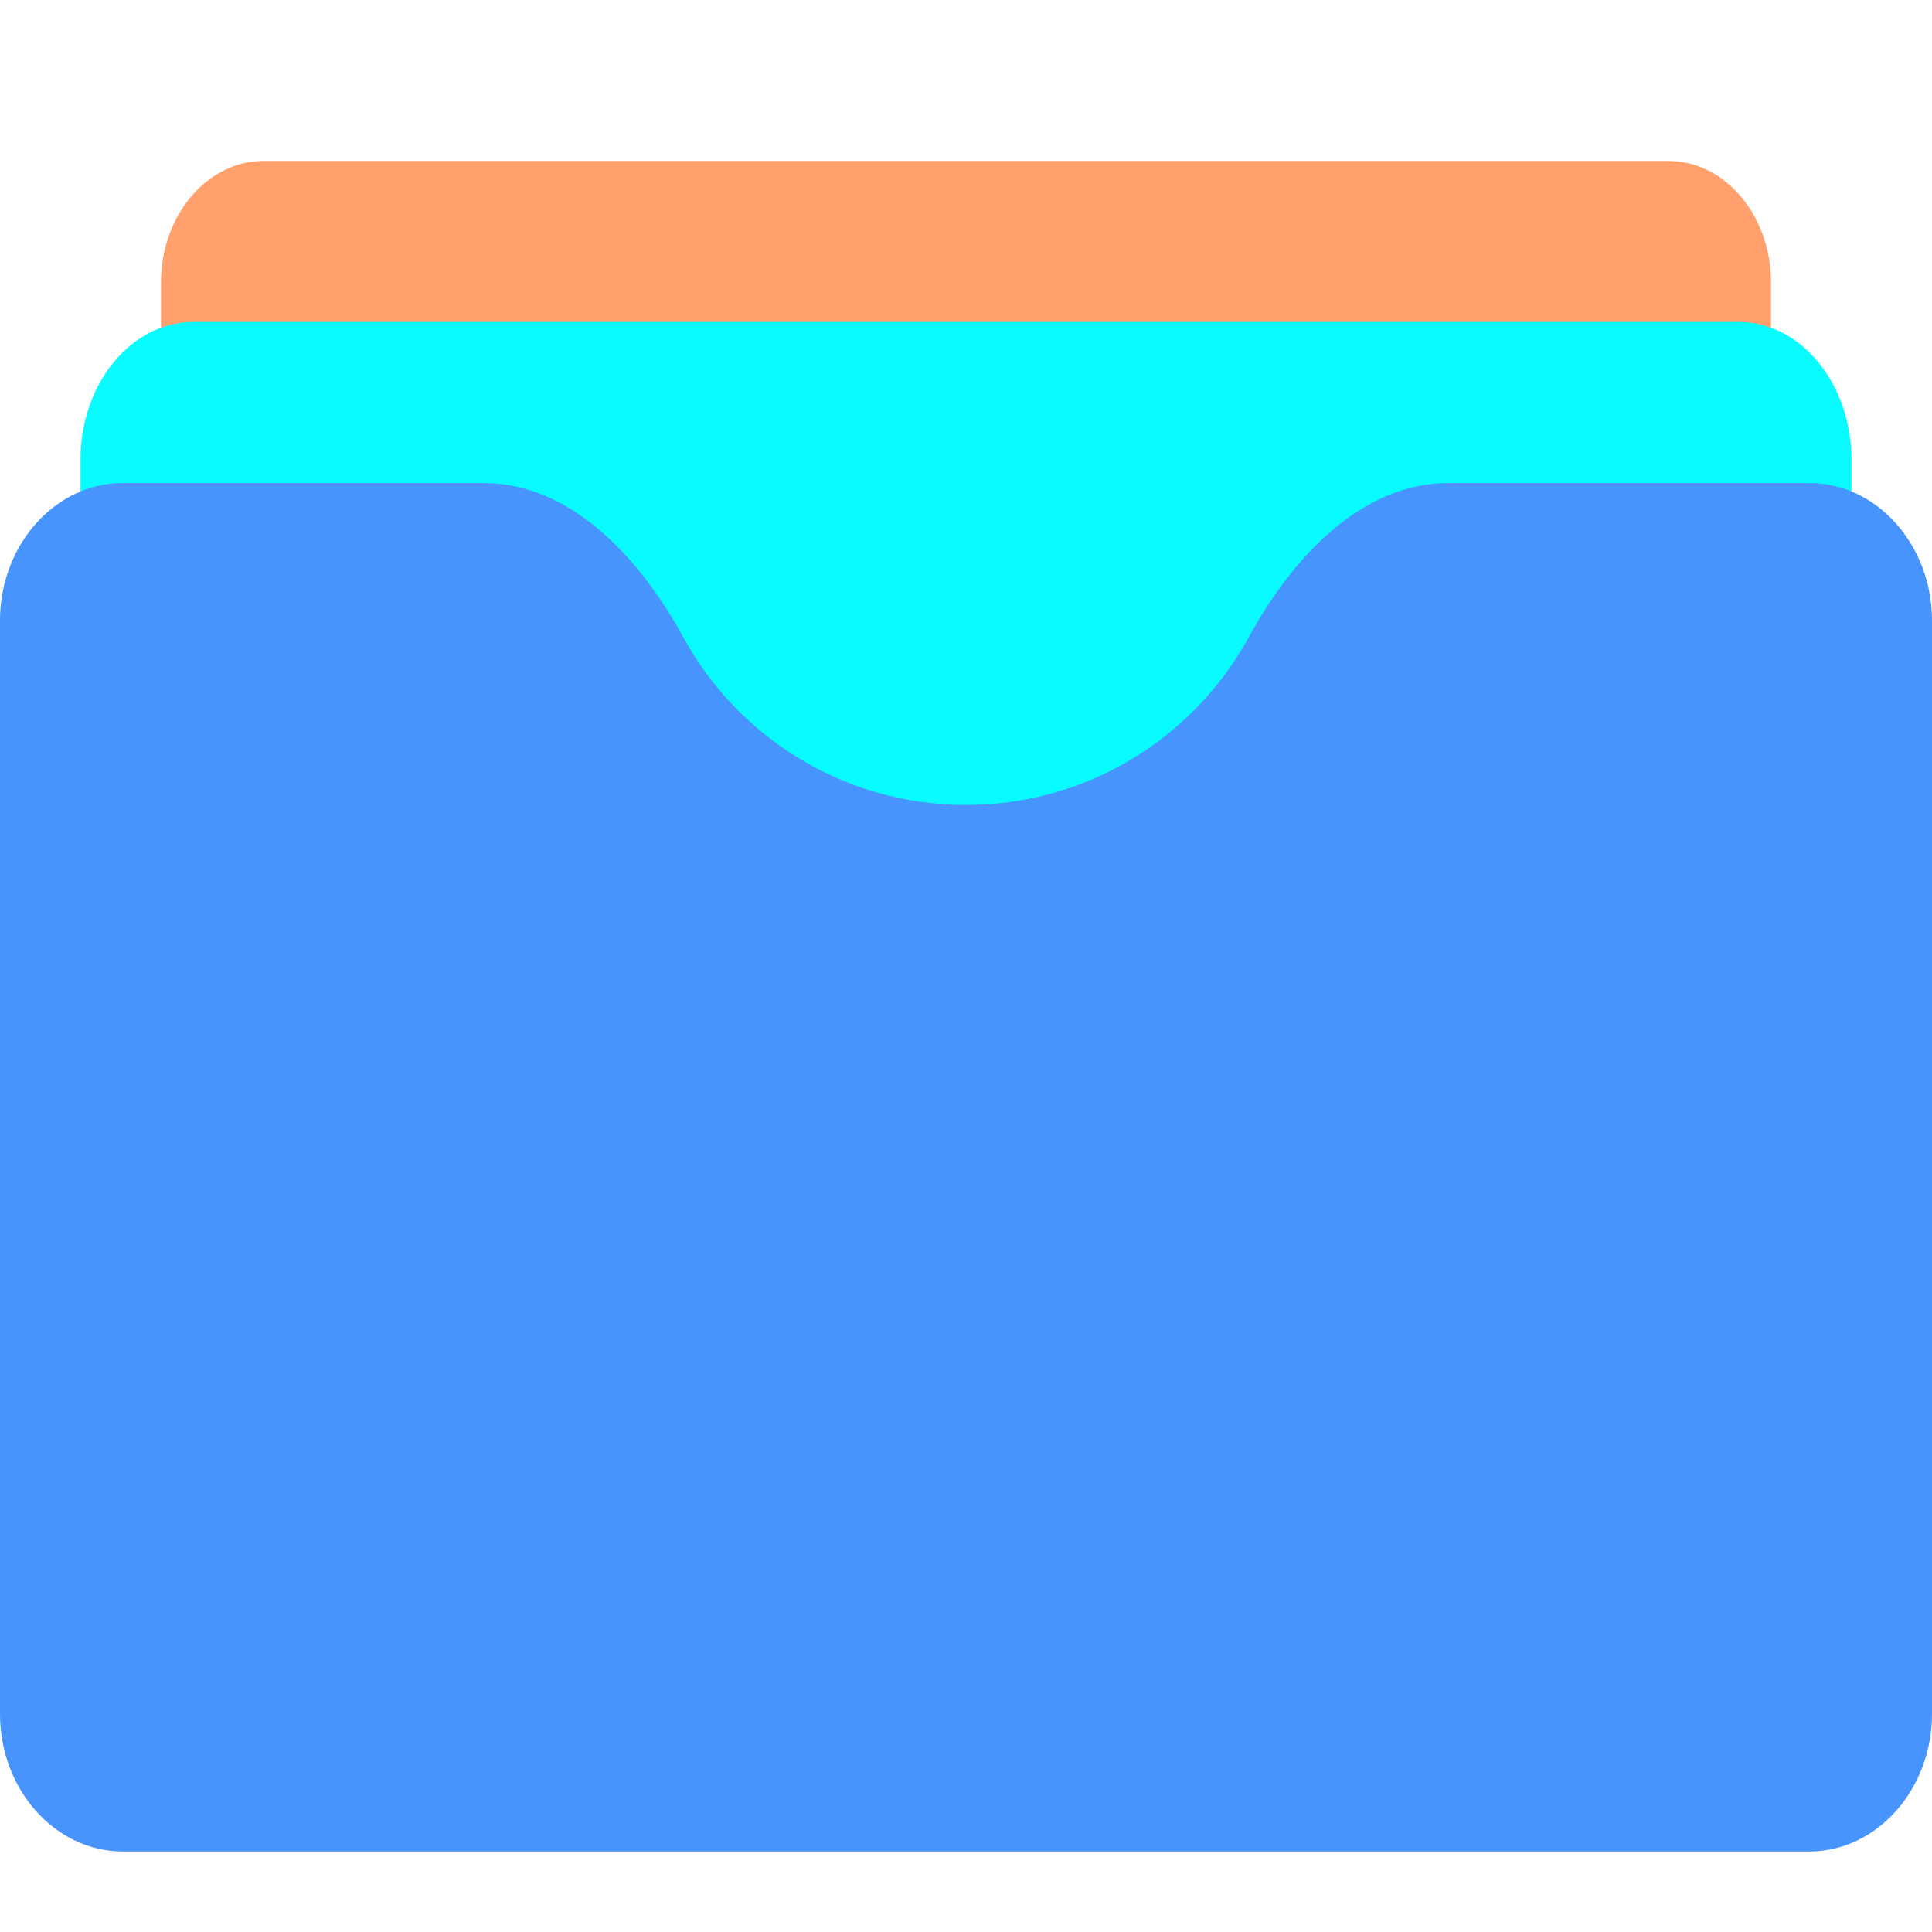
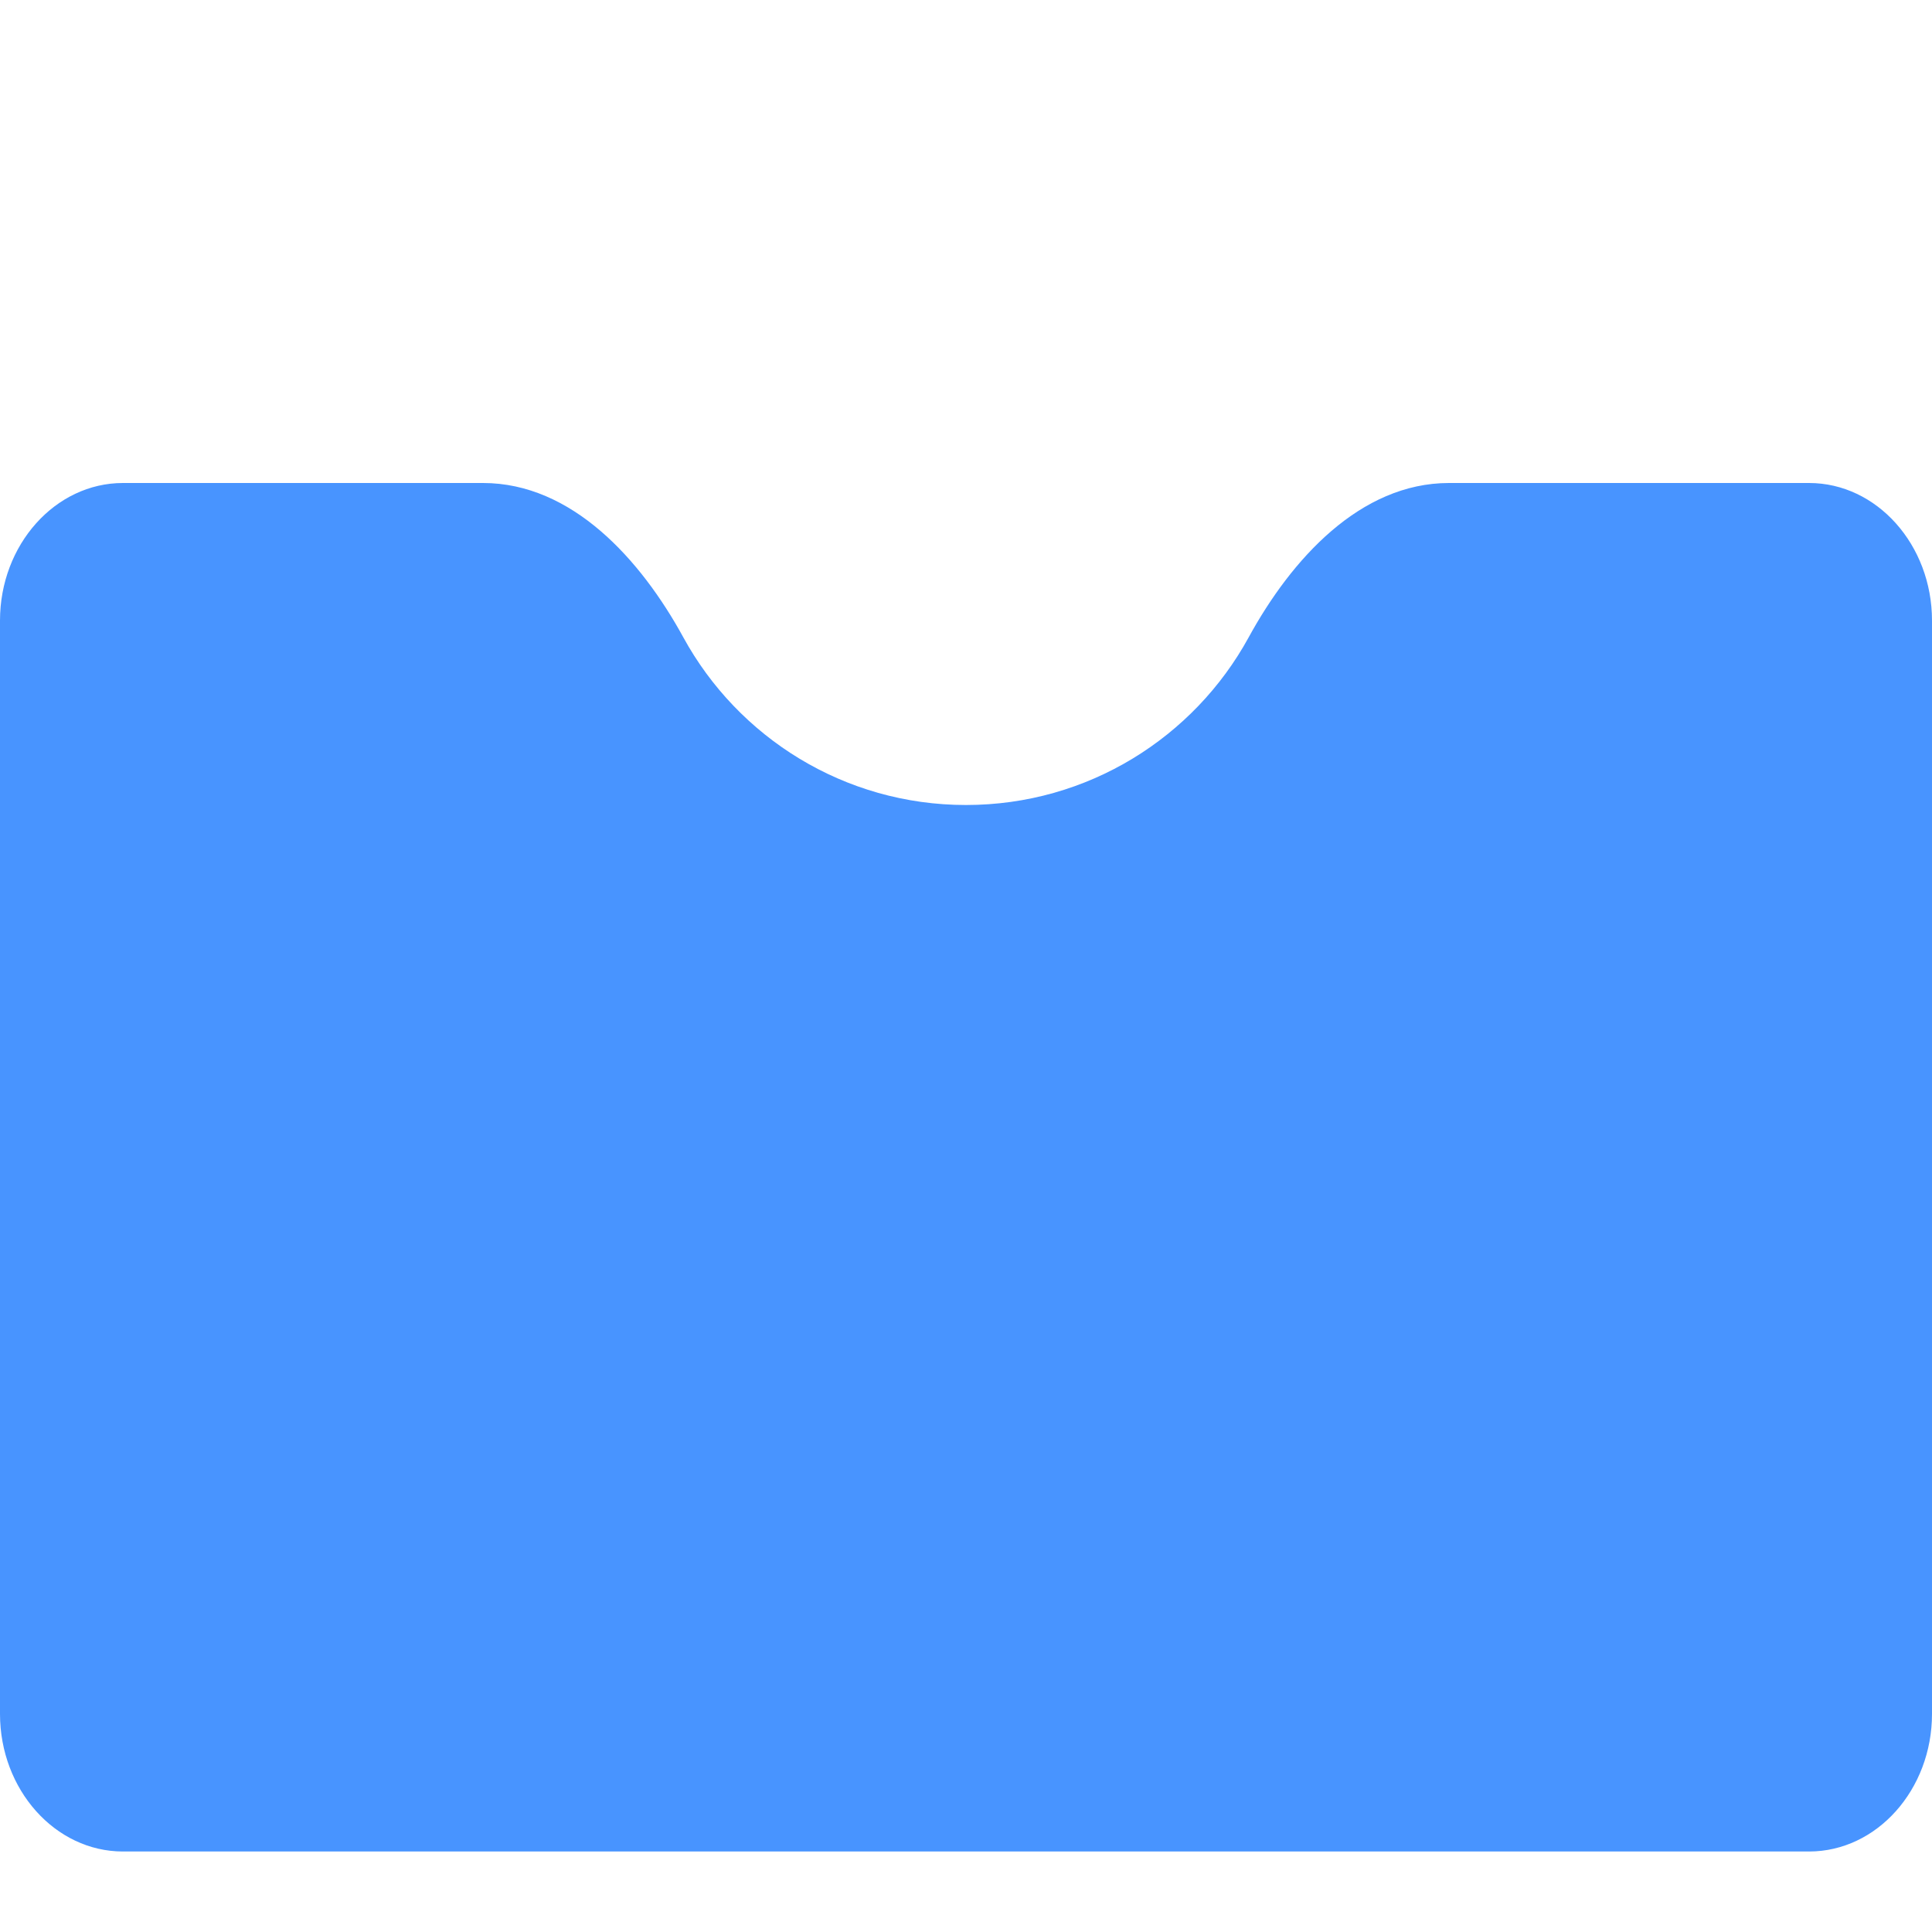
<svg xmlns="http://www.w3.org/2000/svg" width="24" height="24" viewBox="0 0 24 24" fill="none">
  <g id="virtual_wallent">
-     <path id="Vector" d="M20.728 17H3.272C2.572 17 2 16.322 2 15.492V3.508C2 2.678 2.572 2 3.272 2H20.728C21.428 2 22 2.678 22 3.508V15.492C22 16.322 21.428 17 20.728 17Z" fill="#FFA06D" />
-     <path id="Vector_2" d="M21.6 21H2.4C1.629 21 1 20.232 1 19.291V5.709C1 4.768 1.629 4 2.4 4H21.6C22.371 4 23 4.768 23 5.709V19.291C23 20.232 22.371 21 21.6 21Z" fill="#07FBFF" />
    <path id="Subtract" fill-rule="evenodd" clip-rule="evenodd" d="M12 10C13.514 10 14.832 9.159 15.511 7.918C16.041 6.949 16.895 6 18 6H22.473C23.314 6 24 6.768 24 7.709V21.291C24 22.232 23.314 23 22.473 23H1.527C0.686 23 0 22.232 0 21.291V7.709C0 6.768 0.686 6 1.527 6H6C7.105 6 7.959 6.949 8.489 7.918C9.168 9.159 10.486 10 12 10Z" fill="#4894FF" />
  </g>
</svg>